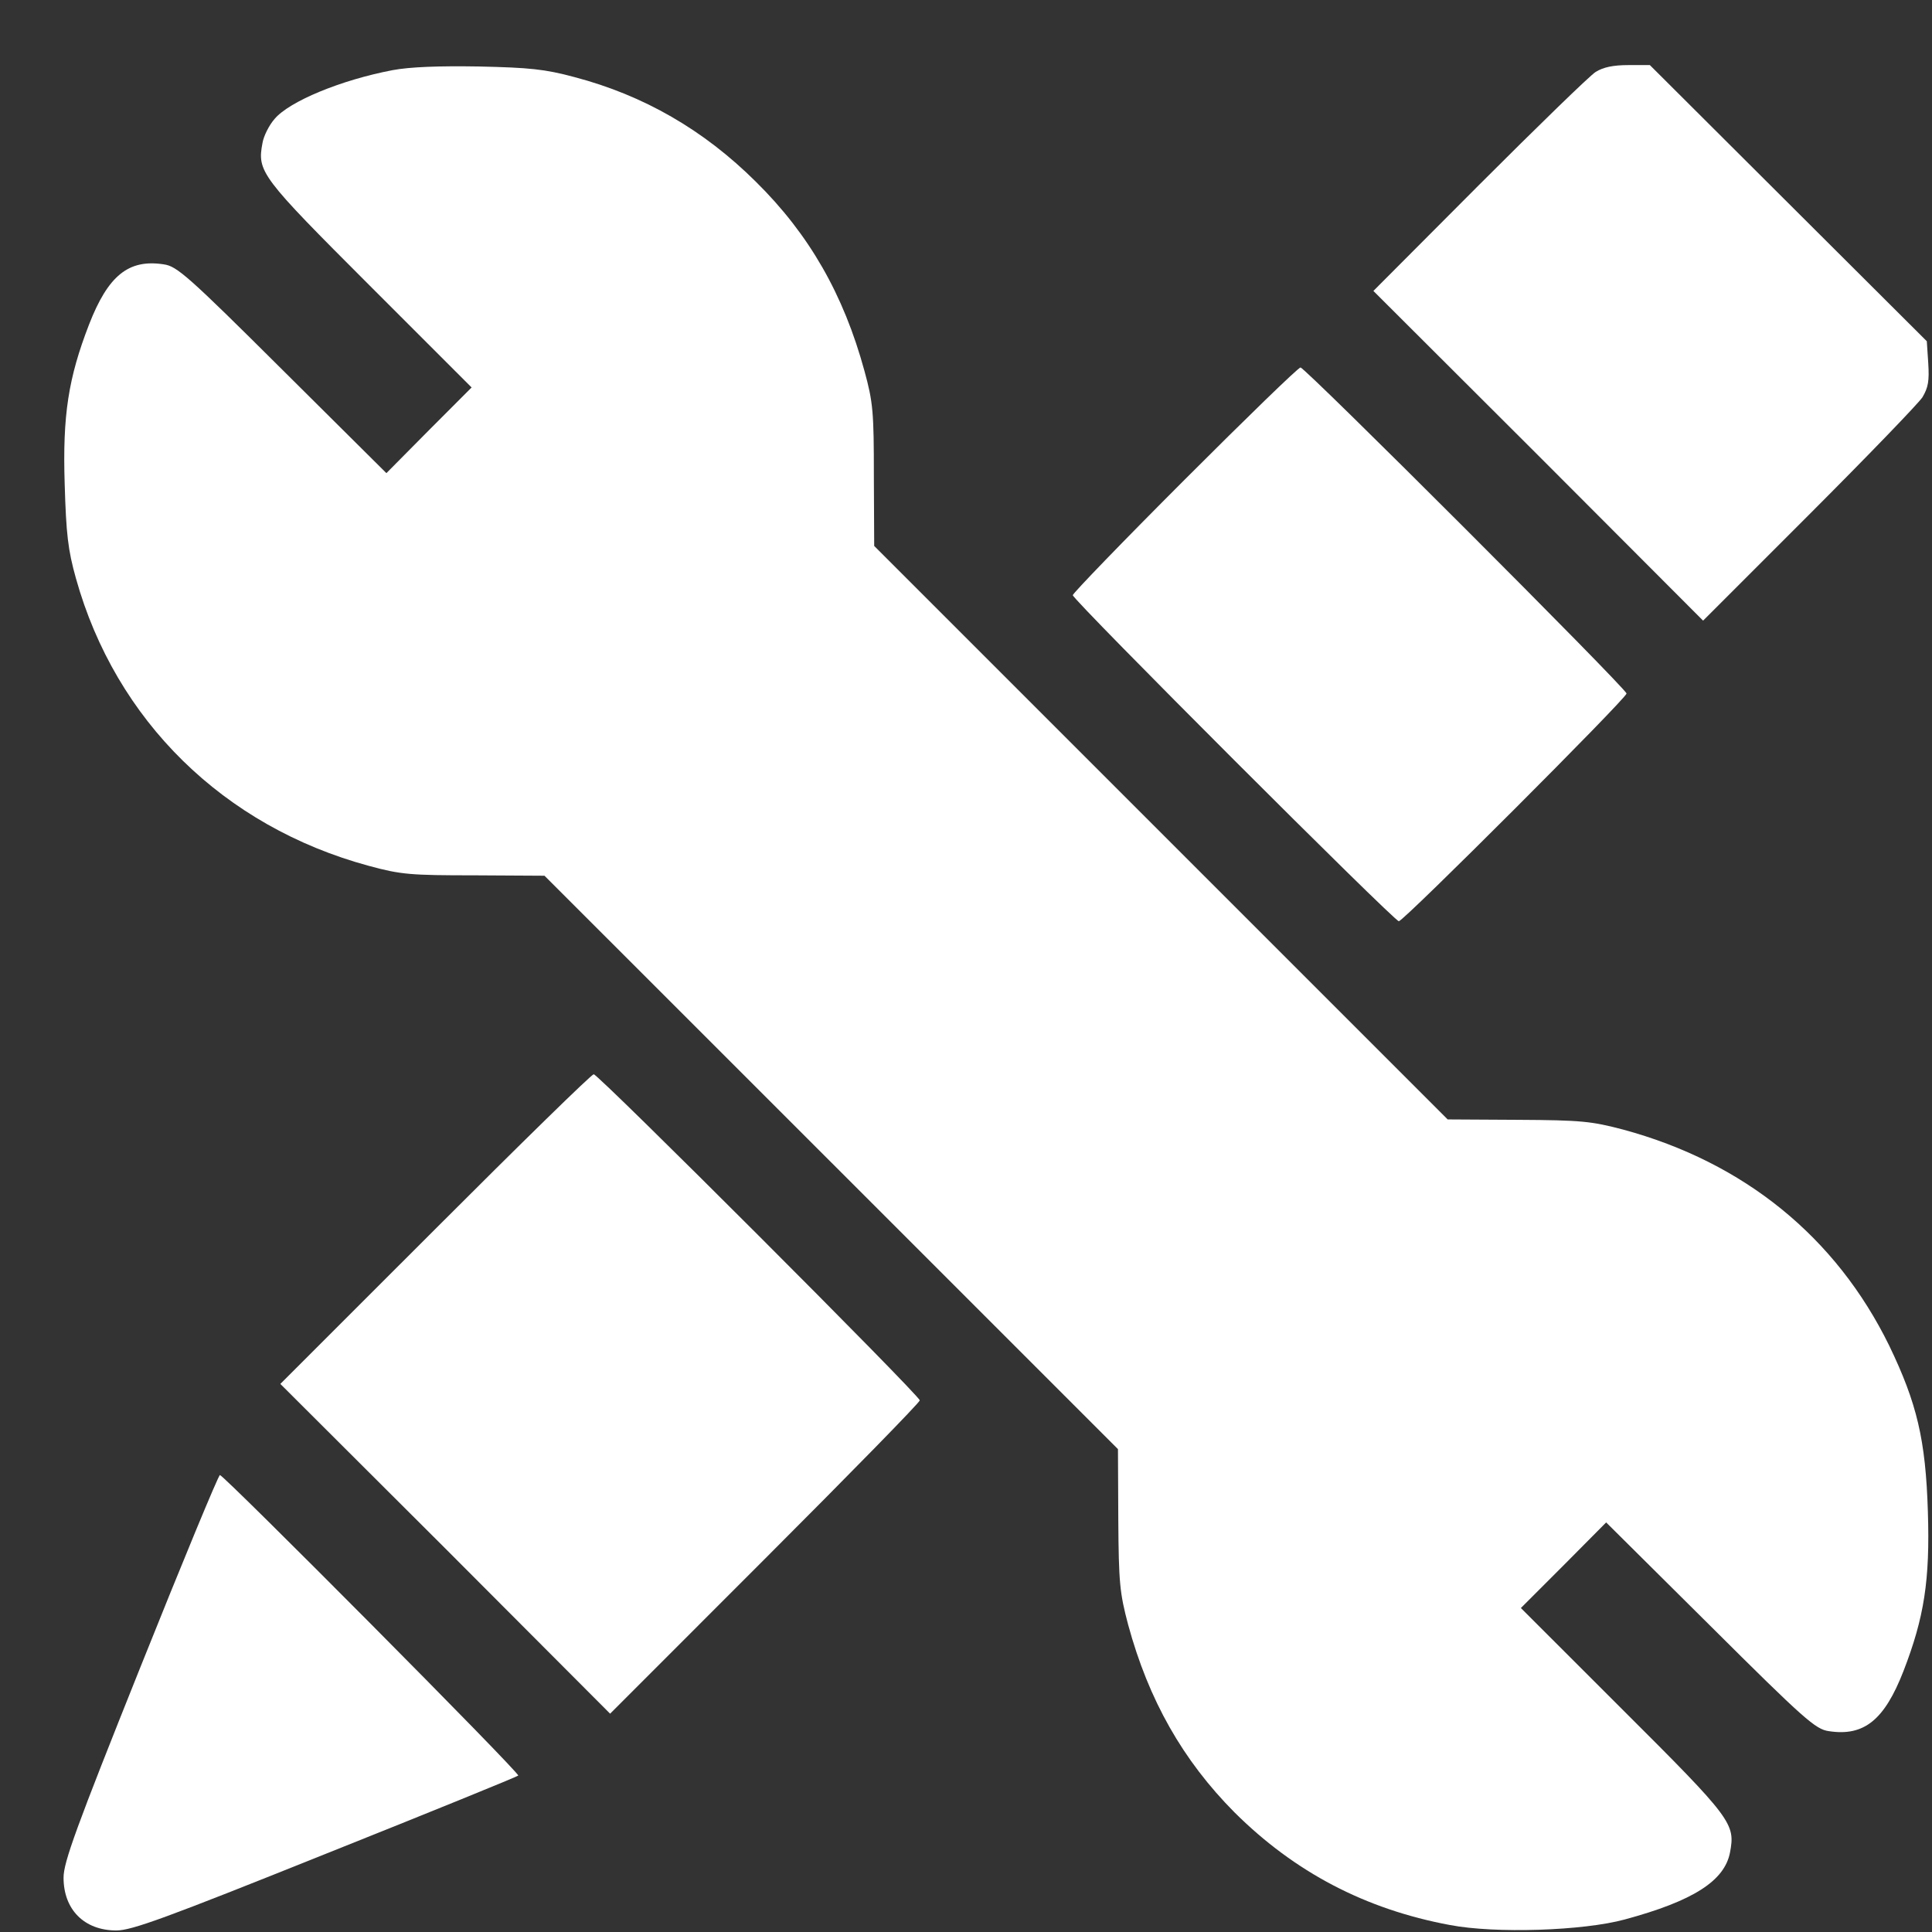
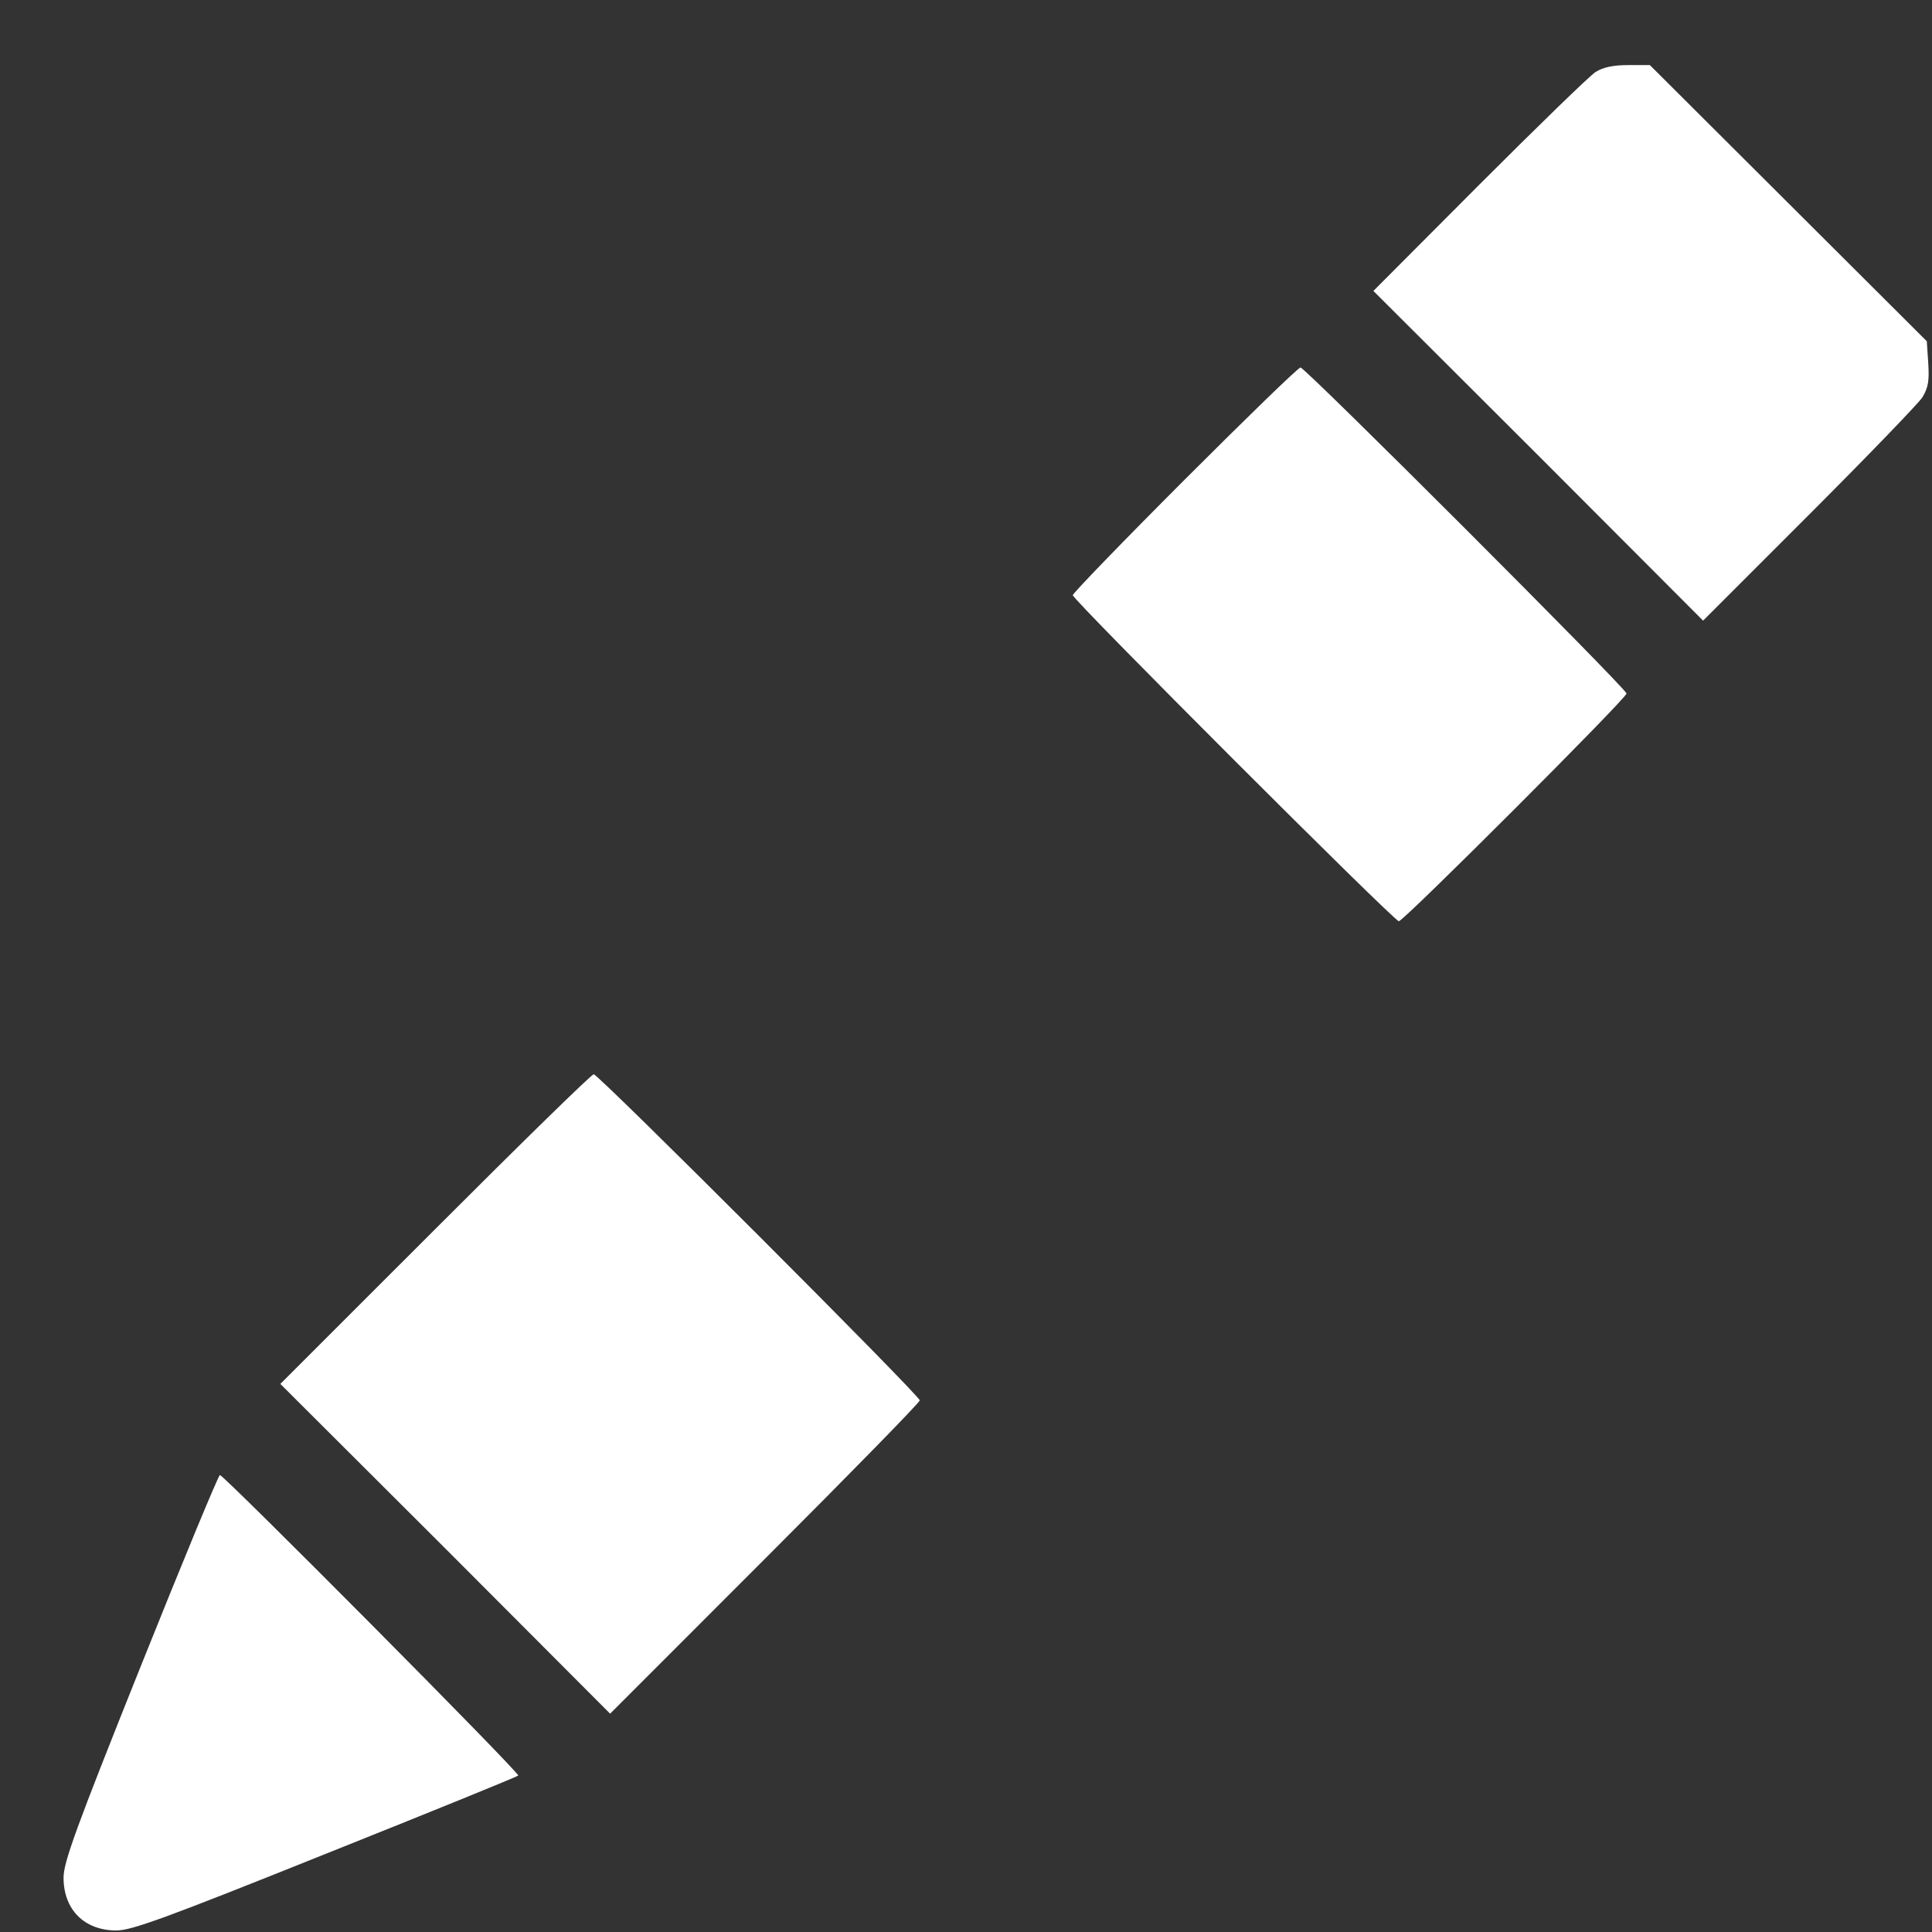
<svg xmlns="http://www.w3.org/2000/svg" width="29" height="29" viewBox="0 0 29 29" fill="none">
  <rect x="0" y="0" width="29" height="29" fill="#333333" stroke="none" />
-   <path d="M5.893 1.053C5.116 1.201 4.34 1.523 4.121 1.786C4.039 1.879 3.957 2.043 3.94 2.147C3.858 2.579 3.913 2.65 5.548 4.285L7.079 5.816L6.44 6.456L5.8 7.102L4.236 5.548C2.819 4.138 2.655 3.995 2.458 3.968C1.928 3.886 1.622 4.138 1.337 4.87C1.026 5.674 0.938 6.232 0.971 7.266C0.993 8.015 1.02 8.255 1.14 8.682C1.736 10.815 3.355 12.406 5.537 12.997C6.018 13.128 6.161 13.139 7.123 13.139L8.173 13.145L12.477 17.448L16.781 21.752L16.786 22.808C16.792 23.759 16.808 23.913 16.934 24.388C17.24 25.515 17.754 26.423 18.531 27.205C19.433 28.102 20.494 28.659 21.763 28.895C22.447 29.026 23.765 28.982 24.388 28.812C25.416 28.534 25.886 28.233 25.968 27.806C26.05 27.374 26.001 27.303 24.361 25.668L22.829 24.137L23.469 23.497L24.109 22.852L25.673 24.405C27.09 25.816 27.254 25.958 27.451 25.985C27.981 26.067 28.287 25.816 28.572 25.083C28.883 24.279 28.971 23.721 28.938 22.688C28.905 21.61 28.774 21.063 28.358 20.199C27.56 18.57 26.182 17.448 24.366 16.956C23.89 16.831 23.743 16.814 22.786 16.809L21.73 16.803L17.426 12.499L13.122 8.195L13.117 7.145C13.117 6.188 13.106 6.041 12.975 5.565C12.663 4.422 12.149 3.52 11.345 2.727C10.563 1.95 9.661 1.43 8.622 1.157C8.179 1.037 7.943 1.015 7.189 0.998C6.587 0.988 6.155 1.004 5.893 1.053Z" fill="white" />
  <path d="M23.951 1.08C23.863 1.135 23.076 1.901 22.201 2.776L20.615 4.367L23.092 6.839L25.564 9.316L27.15 7.73C28.025 6.855 28.79 6.062 28.856 5.964C28.944 5.816 28.96 5.718 28.944 5.455L28.922 5.122L26.843 3.049L24.765 0.977H24.443C24.213 0.977 24.065 1.009 23.951 1.08Z" fill="white" />
  <path d="M17.782 7.2C16.858 8.124 16.103 8.906 16.103 8.934C16.103 9.005 20.926 13.828 20.997 13.828C21.069 13.828 24.415 10.481 24.415 10.41C24.415 10.339 19.592 5.516 19.521 5.516C19.488 5.516 18.712 6.27 17.782 7.2Z" fill="white" />
  <path d="M6.533 18.449L4.208 20.773L6.686 23.245L9.158 25.723L11.482 23.398C12.761 22.119 13.806 21.052 13.806 21.02C13.806 20.948 8.983 16.125 8.912 16.125C8.879 16.125 7.812 17.169 6.533 18.449Z" fill="white" />
  <path d="M2.108 25.023C1.14 27.44 0.954 27.954 0.954 28.184C0.954 28.665 1.266 28.977 1.747 28.977C1.977 28.977 2.486 28.791 4.886 27.828C6.462 27.199 7.763 26.669 7.779 26.652C7.812 26.619 3.361 22.141 3.301 22.141C3.279 22.141 2.743 23.437 2.108 25.023Z" fill="white" />
</svg>